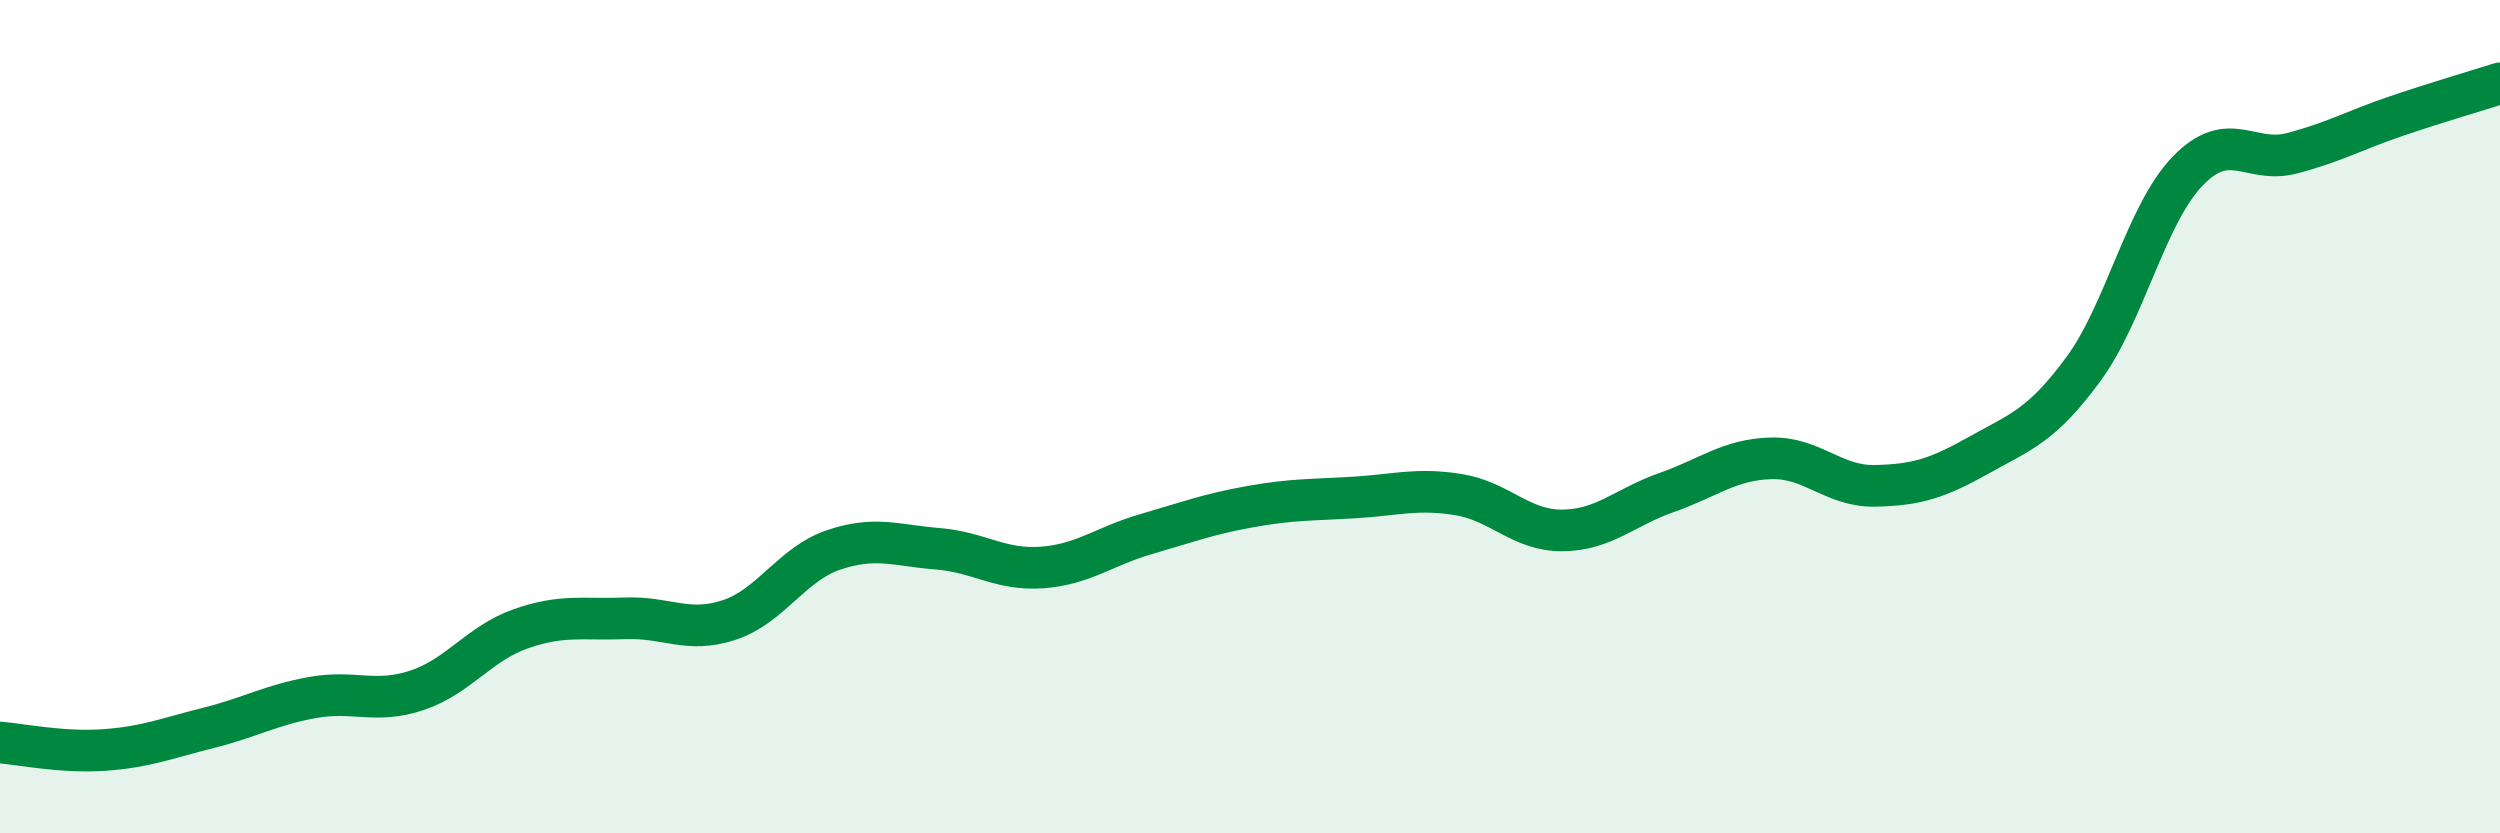
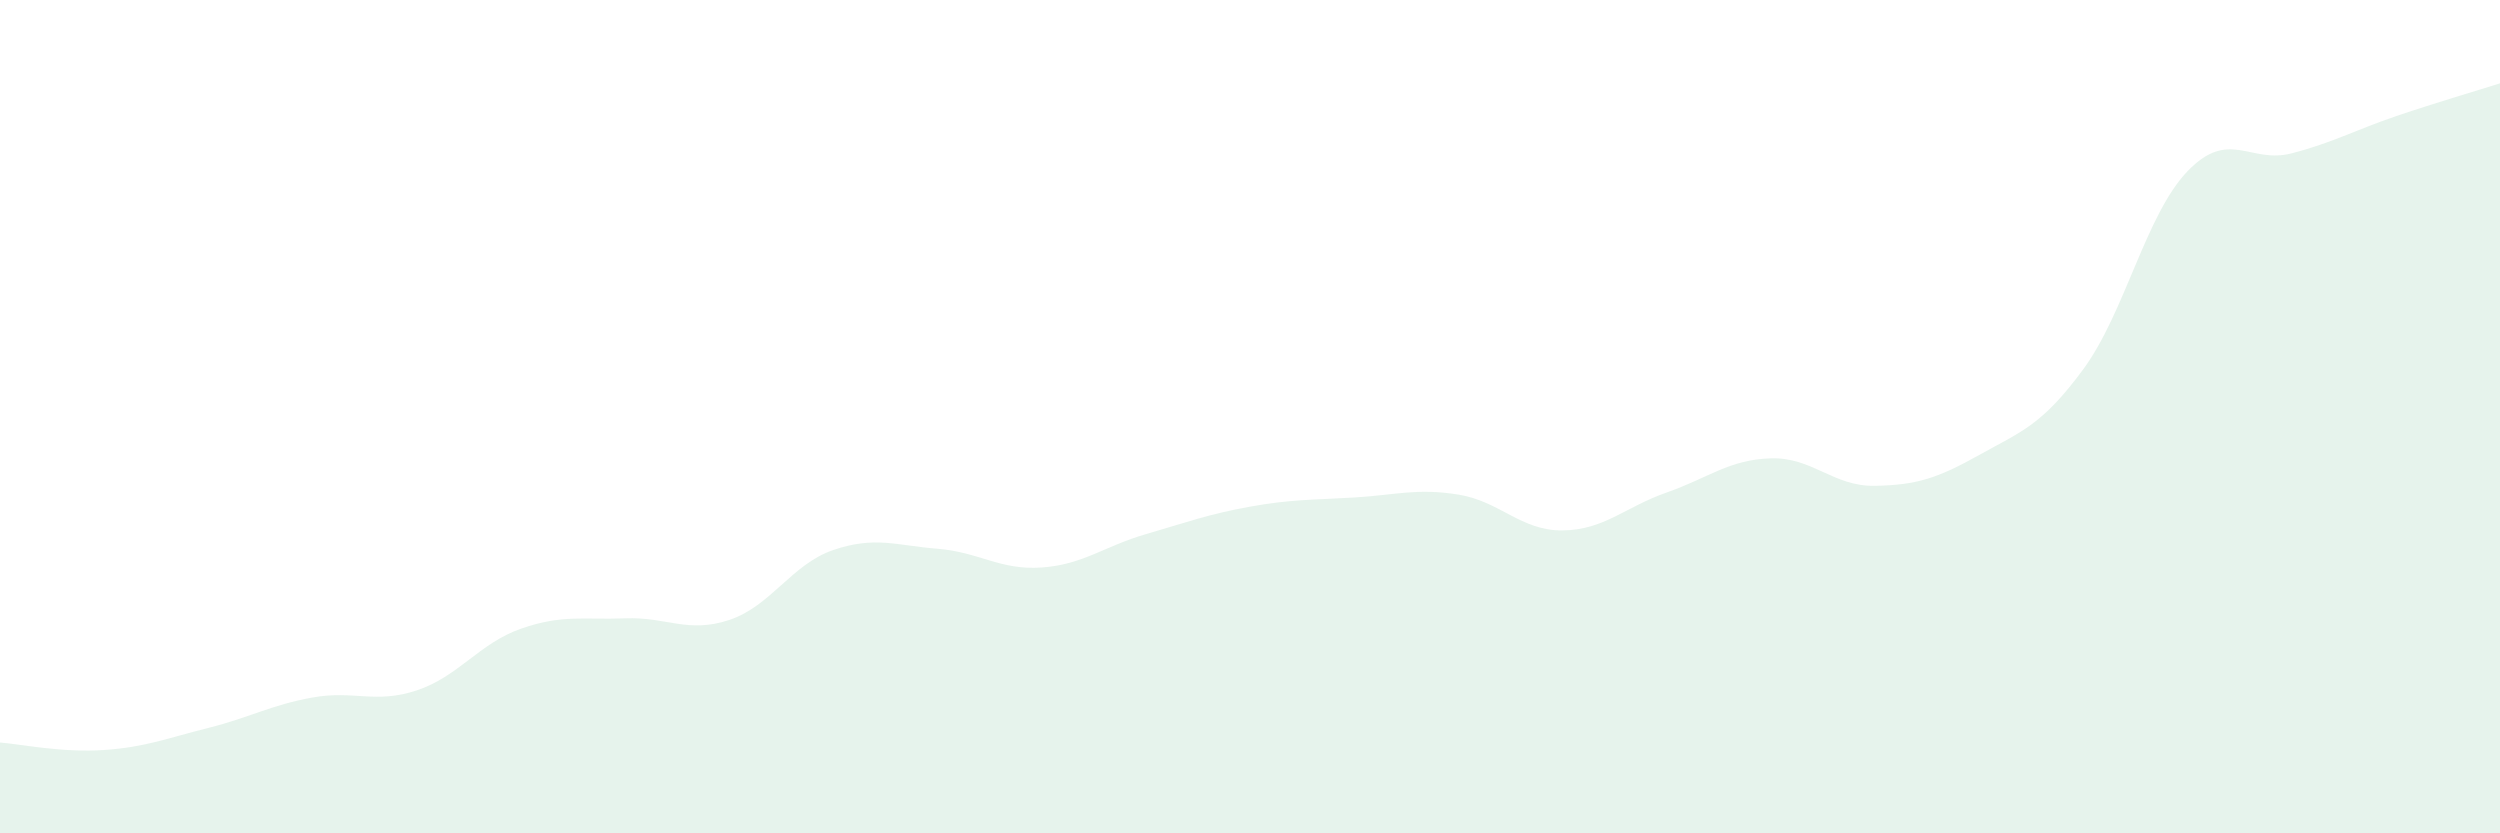
<svg xmlns="http://www.w3.org/2000/svg" width="60" height="20" viewBox="0 0 60 20">
  <path d="M 0,17.82 C 0.5,17.86 1.5,18.07 2.5,18 C 3.5,17.93 4,17.72 5,17.47 C 6,17.22 6.5,16.92 7.5,16.74 C 8.5,16.56 9,16.9 10,16.57 C 11,16.24 11.5,15.44 12.5,15.09 C 13.5,14.74 14,14.88 15,14.84 C 16,14.8 16.5,15.21 17.5,14.88 C 18.5,14.55 19,13.54 20,13.2 C 21,12.86 21.5,13.09 22.5,13.17 C 23.5,13.25 24,13.69 25,13.62 C 26,13.55 26.5,13.11 27.5,12.82 C 28.5,12.53 29,12.34 30,12.16 C 31,11.98 31.5,12 32.5,11.94 C 33.5,11.88 34,11.71 35,11.87 C 36,12.03 36.5,12.74 37.5,12.73 C 38.5,12.72 39,12.17 40,11.82 C 41,11.47 41.5,11.03 42.5,11 C 43.5,10.97 44,11.68 45,11.66 C 46,11.64 46.5,11.48 47.5,10.92 C 48.5,10.36 49,10.22 50,8.86 C 51,7.5 51.5,5.15 52.5,4.11 C 53.5,3.07 54,3.94 55,3.68 C 56,3.42 56.5,3.13 57.5,2.79 C 58.5,2.45 59.5,2.16 60,2L60 20L0 20Z" fill="#008740" opacity="0.1" stroke-linecap="round" stroke-linejoin="round" />
-   <path d="M 0,17.82 C 0.5,17.86 1.5,18.07 2.5,18 C 3.5,17.93 4,17.72 5,17.47 C 6,17.22 6.5,16.92 7.5,16.74 C 8.5,16.56 9,16.9 10,16.57 C 11,16.24 11.5,15.44 12.5,15.09 C 13.5,14.74 14,14.88 15,14.84 C 16,14.8 16.5,15.21 17.5,14.88 C 18.5,14.55 19,13.54 20,13.2 C 21,12.86 21.5,13.09 22.5,13.17 C 23.5,13.25 24,13.69 25,13.62 C 26,13.55 26.5,13.11 27.5,12.82 C 28.5,12.53 29,12.34 30,12.16 C 31,11.98 31.5,12 32.5,11.94 C 33.5,11.88 34,11.71 35,11.87 C 36,12.03 36.5,12.74 37.5,12.73 C 38.5,12.72 39,12.17 40,11.82 C 41,11.47 41.5,11.03 42.5,11 C 43.5,10.97 44,11.68 45,11.66 C 46,11.64 46.5,11.48 47.5,10.92 C 48.5,10.36 49,10.22 50,8.86 C 51,7.5 51.5,5.15 52.5,4.11 C 53.5,3.07 54,3.94 55,3.68 C 56,3.42 56.5,3.13 57.5,2.79 C 58.5,2.45 59.5,2.16 60,2" stroke="#008740" stroke-width="1" fill="none" stroke-linecap="round" stroke-linejoin="round" />
</svg>